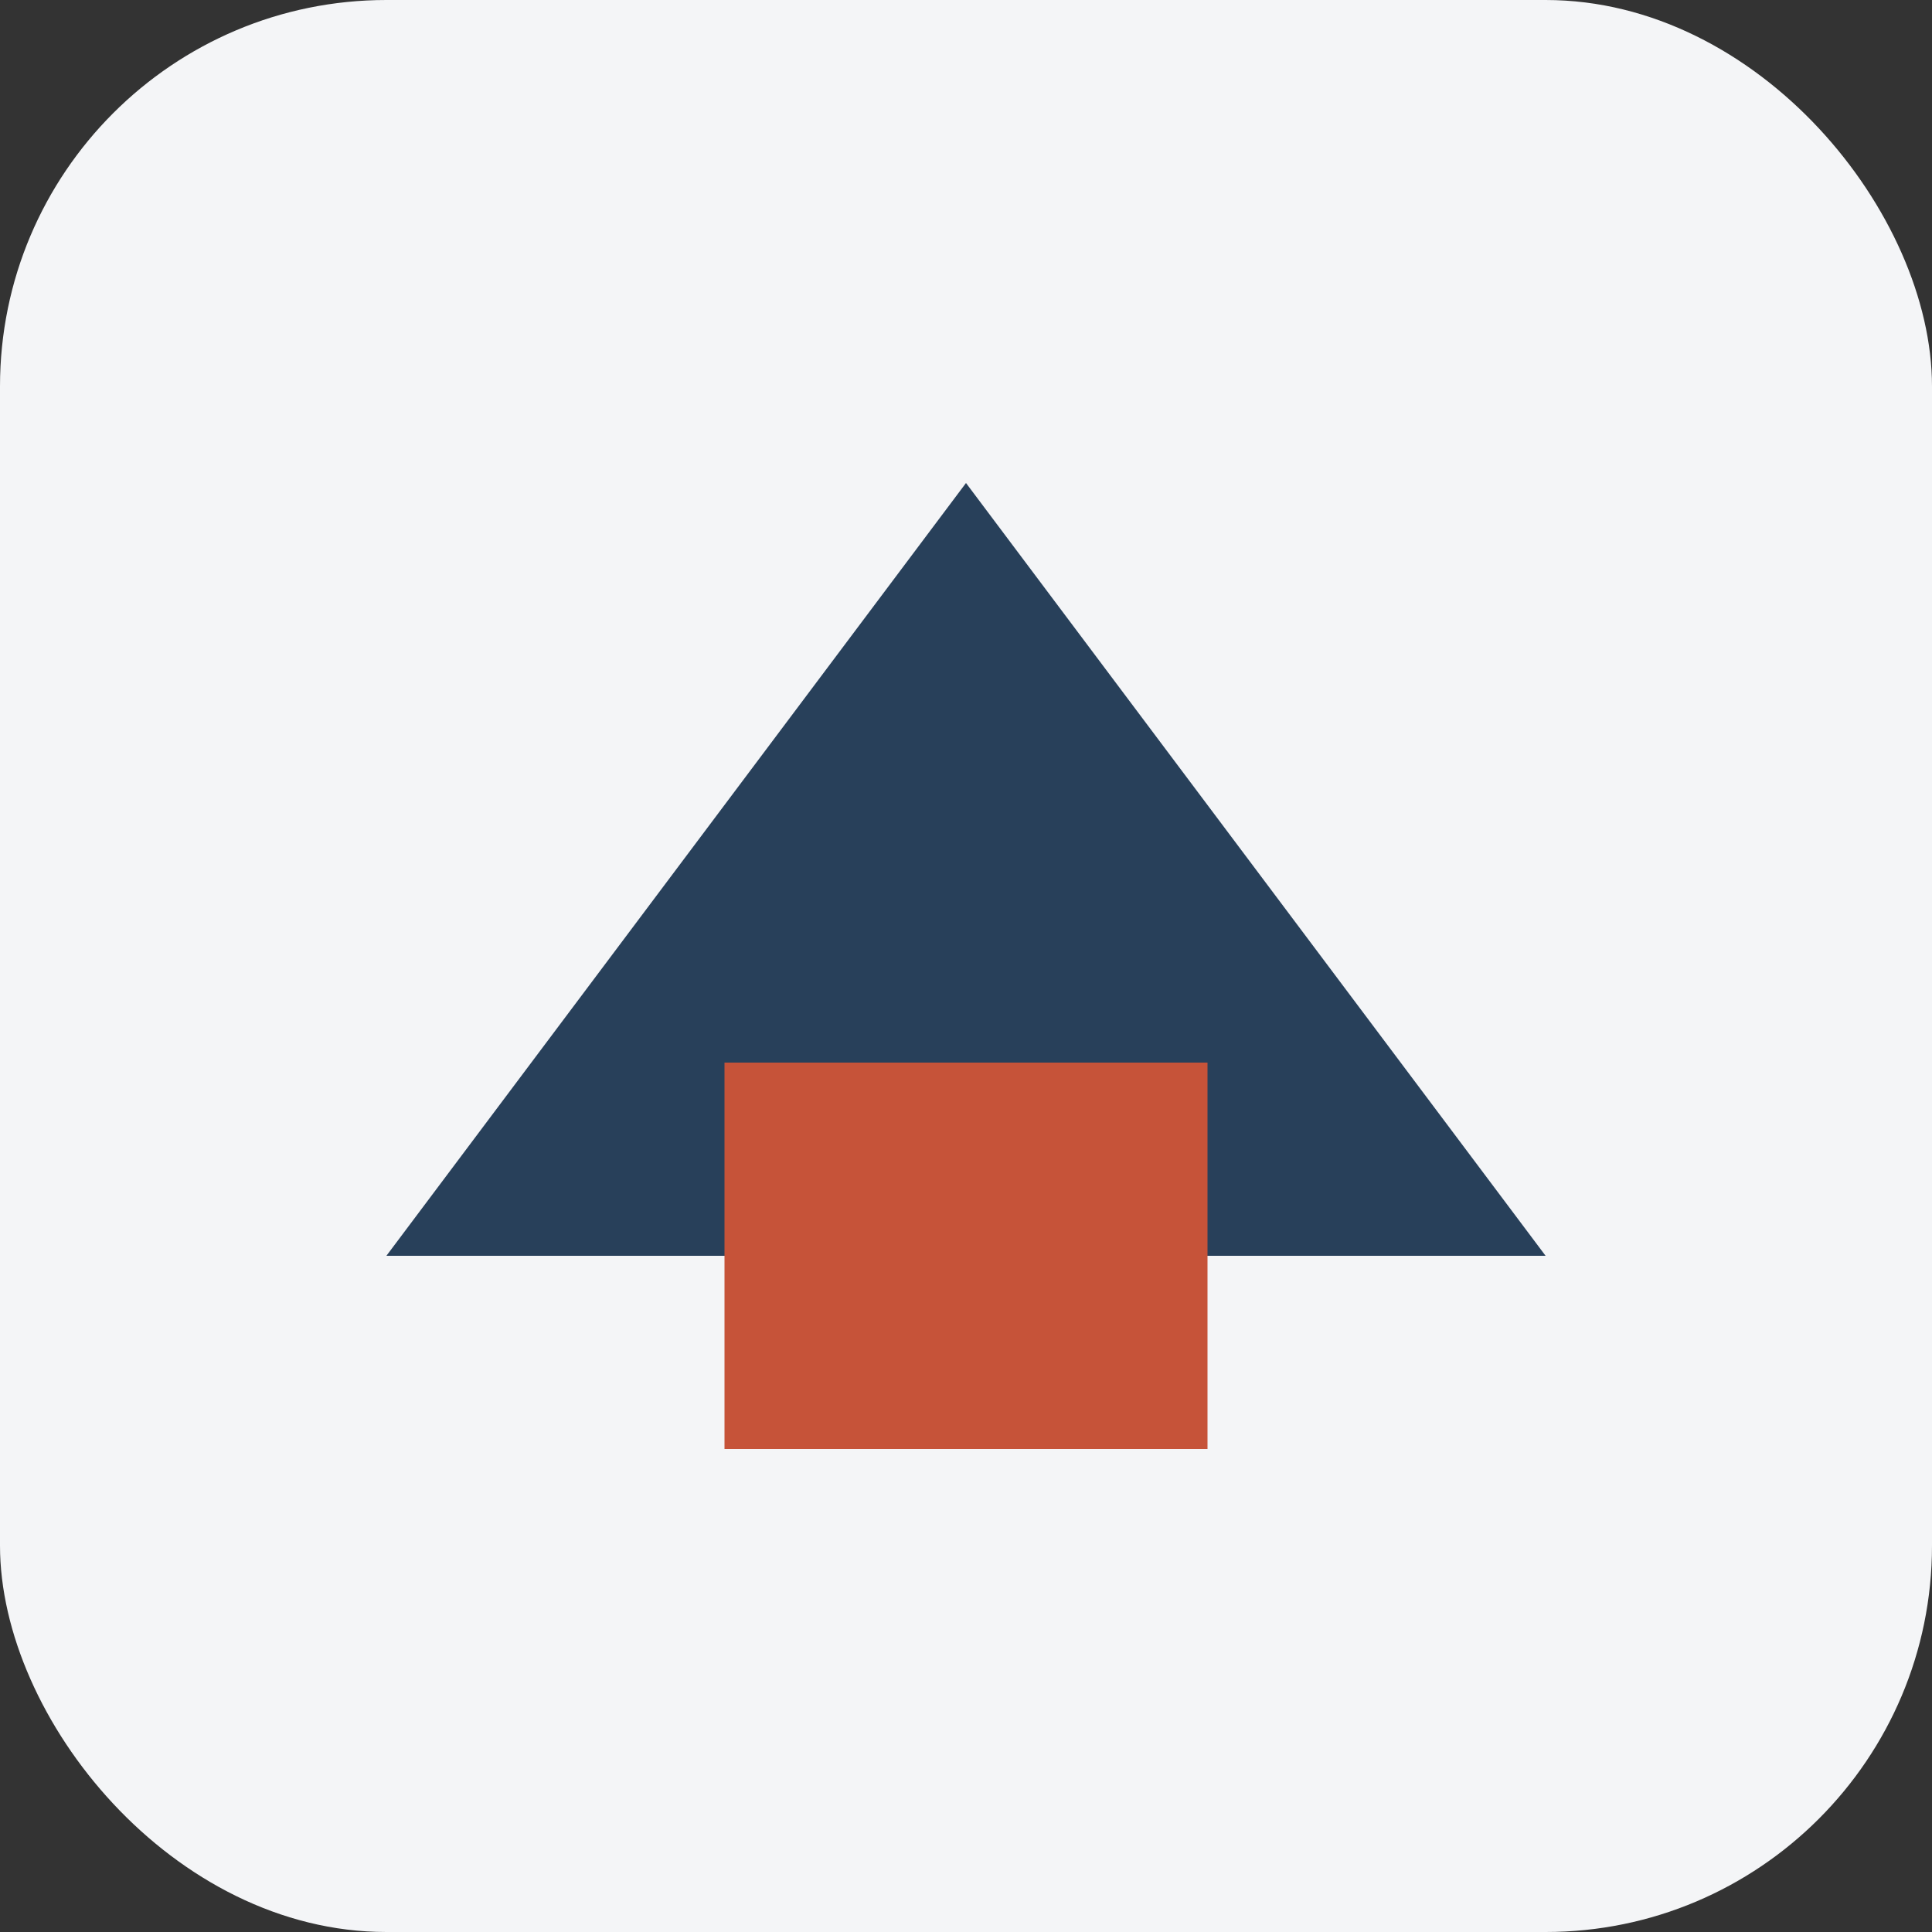
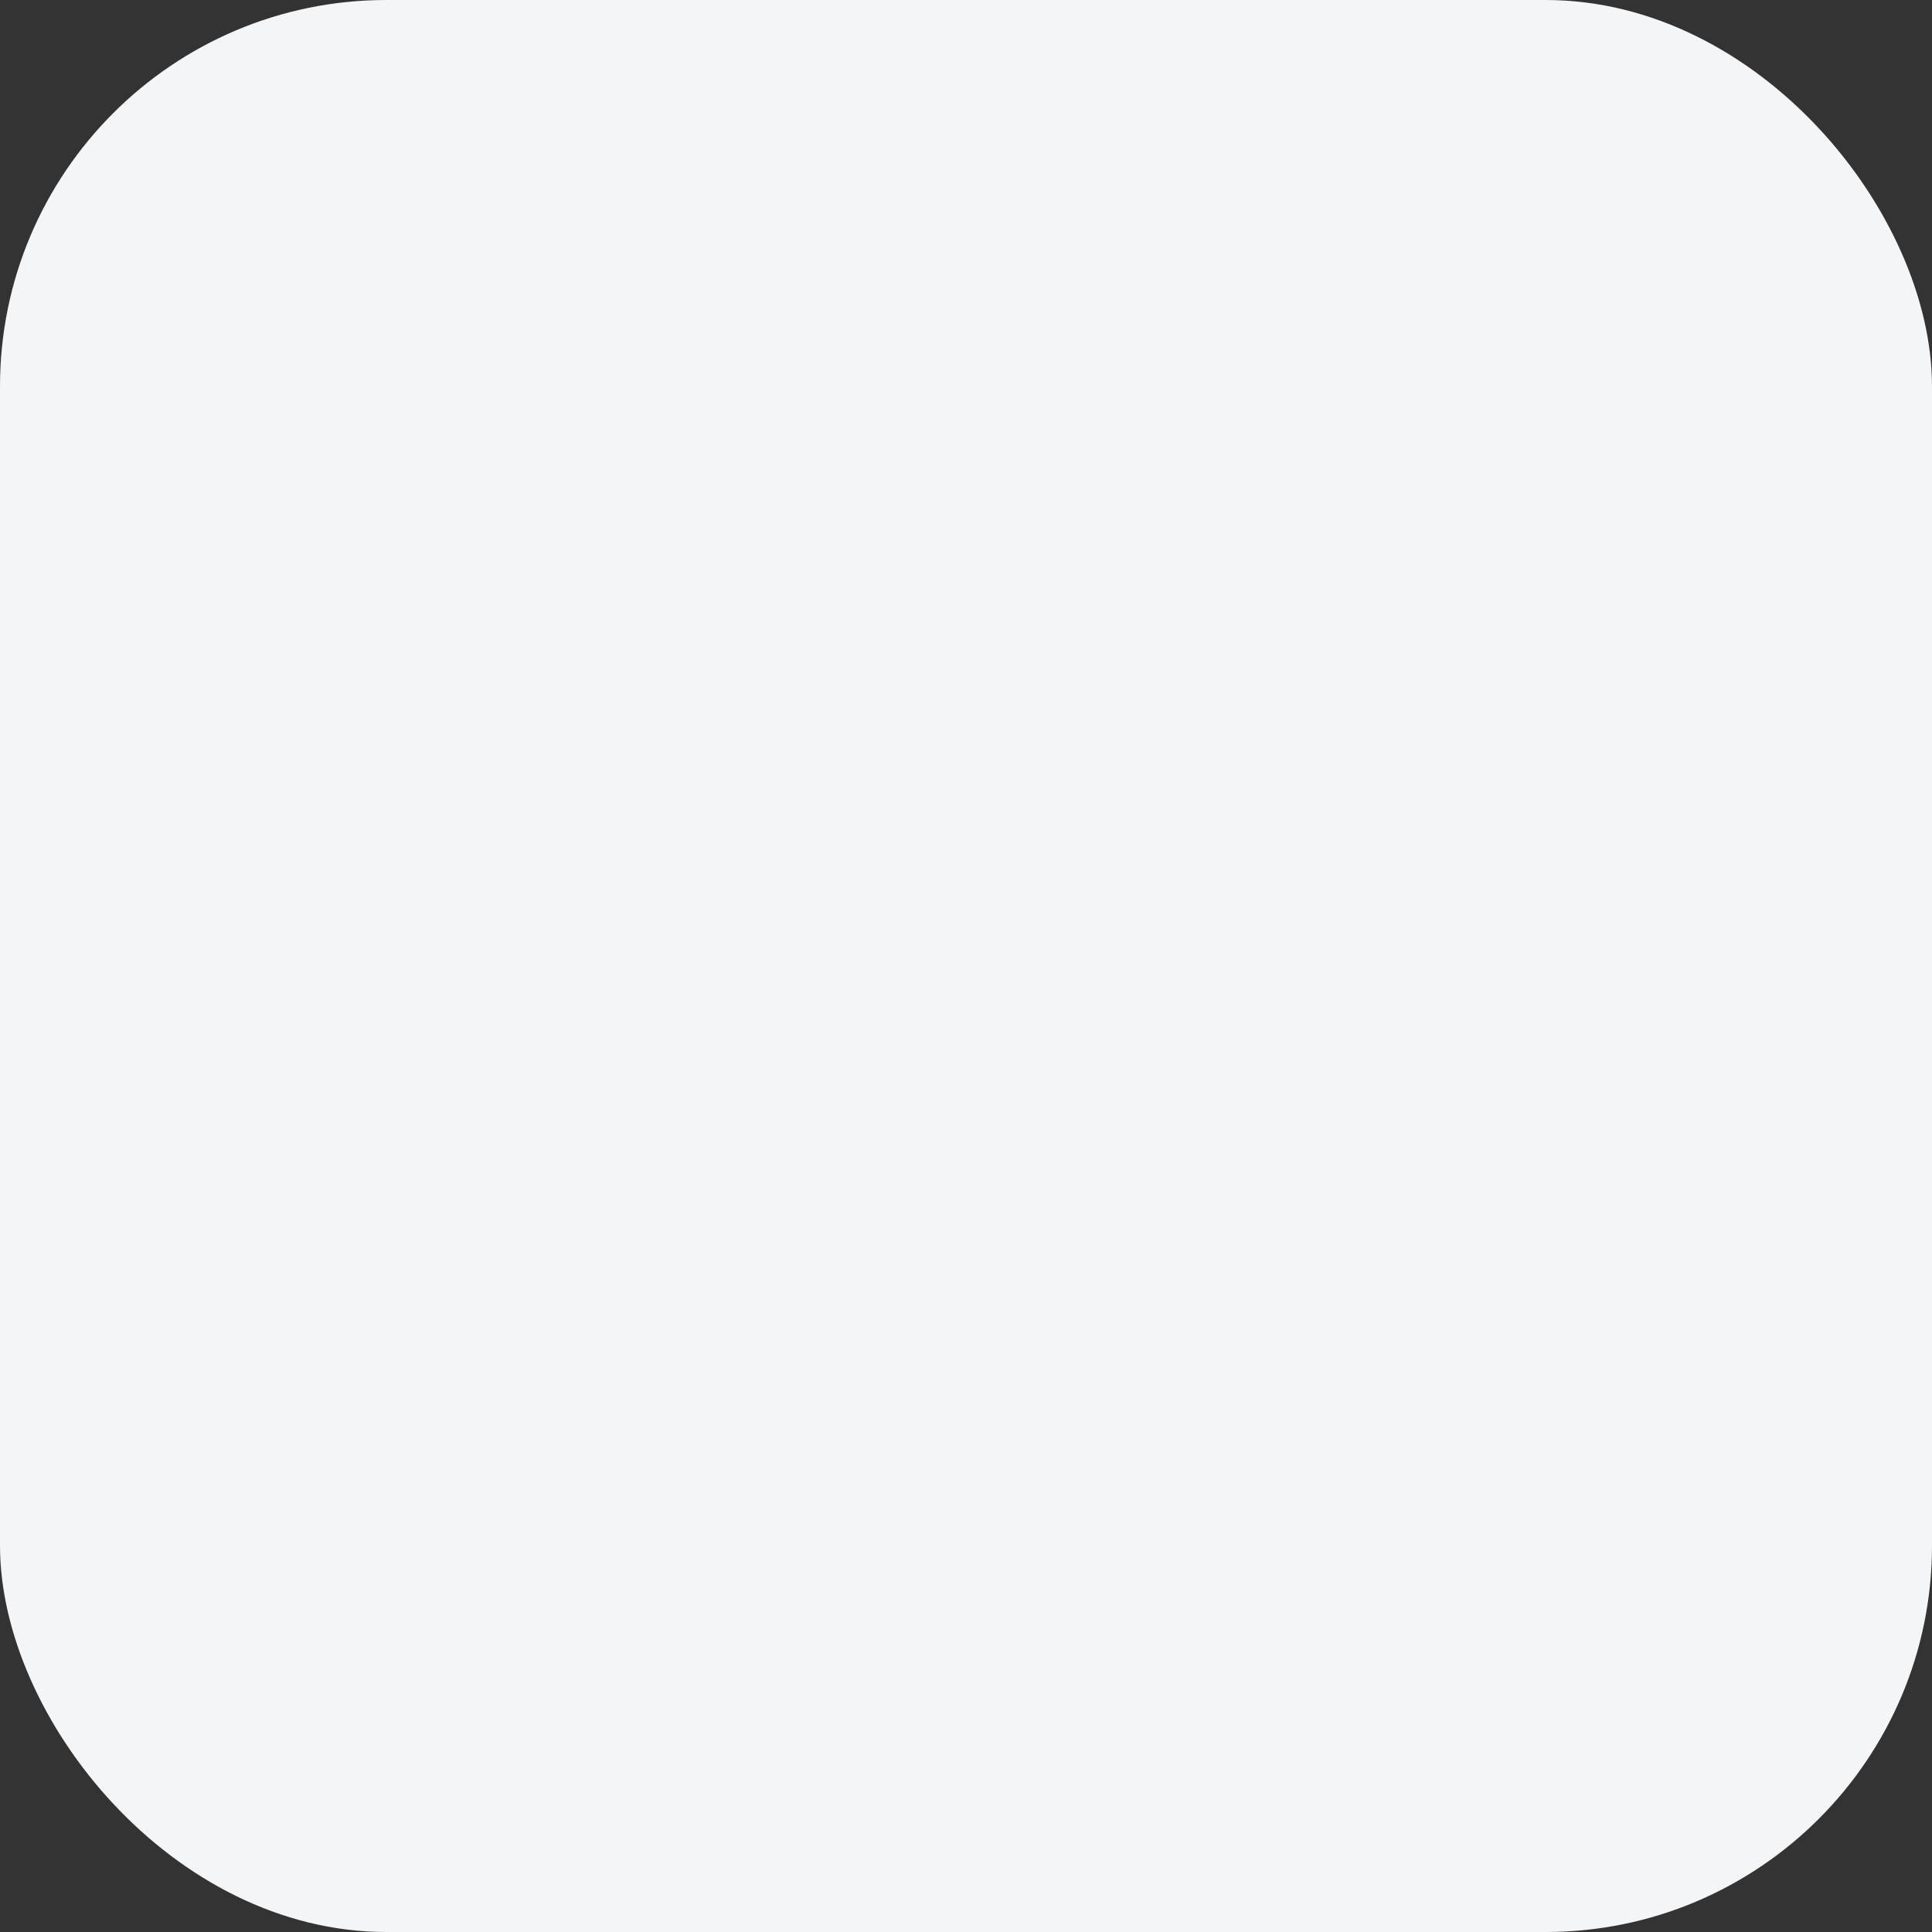
<svg xmlns="http://www.w3.org/2000/svg" viewBox="0 0 40 40" width="40" height="40">
  <rect x="0" y="0" width="40" height="40" fill="#333333" stroke="none" />
  <rect width="40" height="40" rx="8" fill="#F4F5F7" />
-   <polygon points="8,26 20,10 32,26" fill="#28405A" />
-   <rect x="15" y="22" width="10" height="8" fill="#C65339" />
</svg>